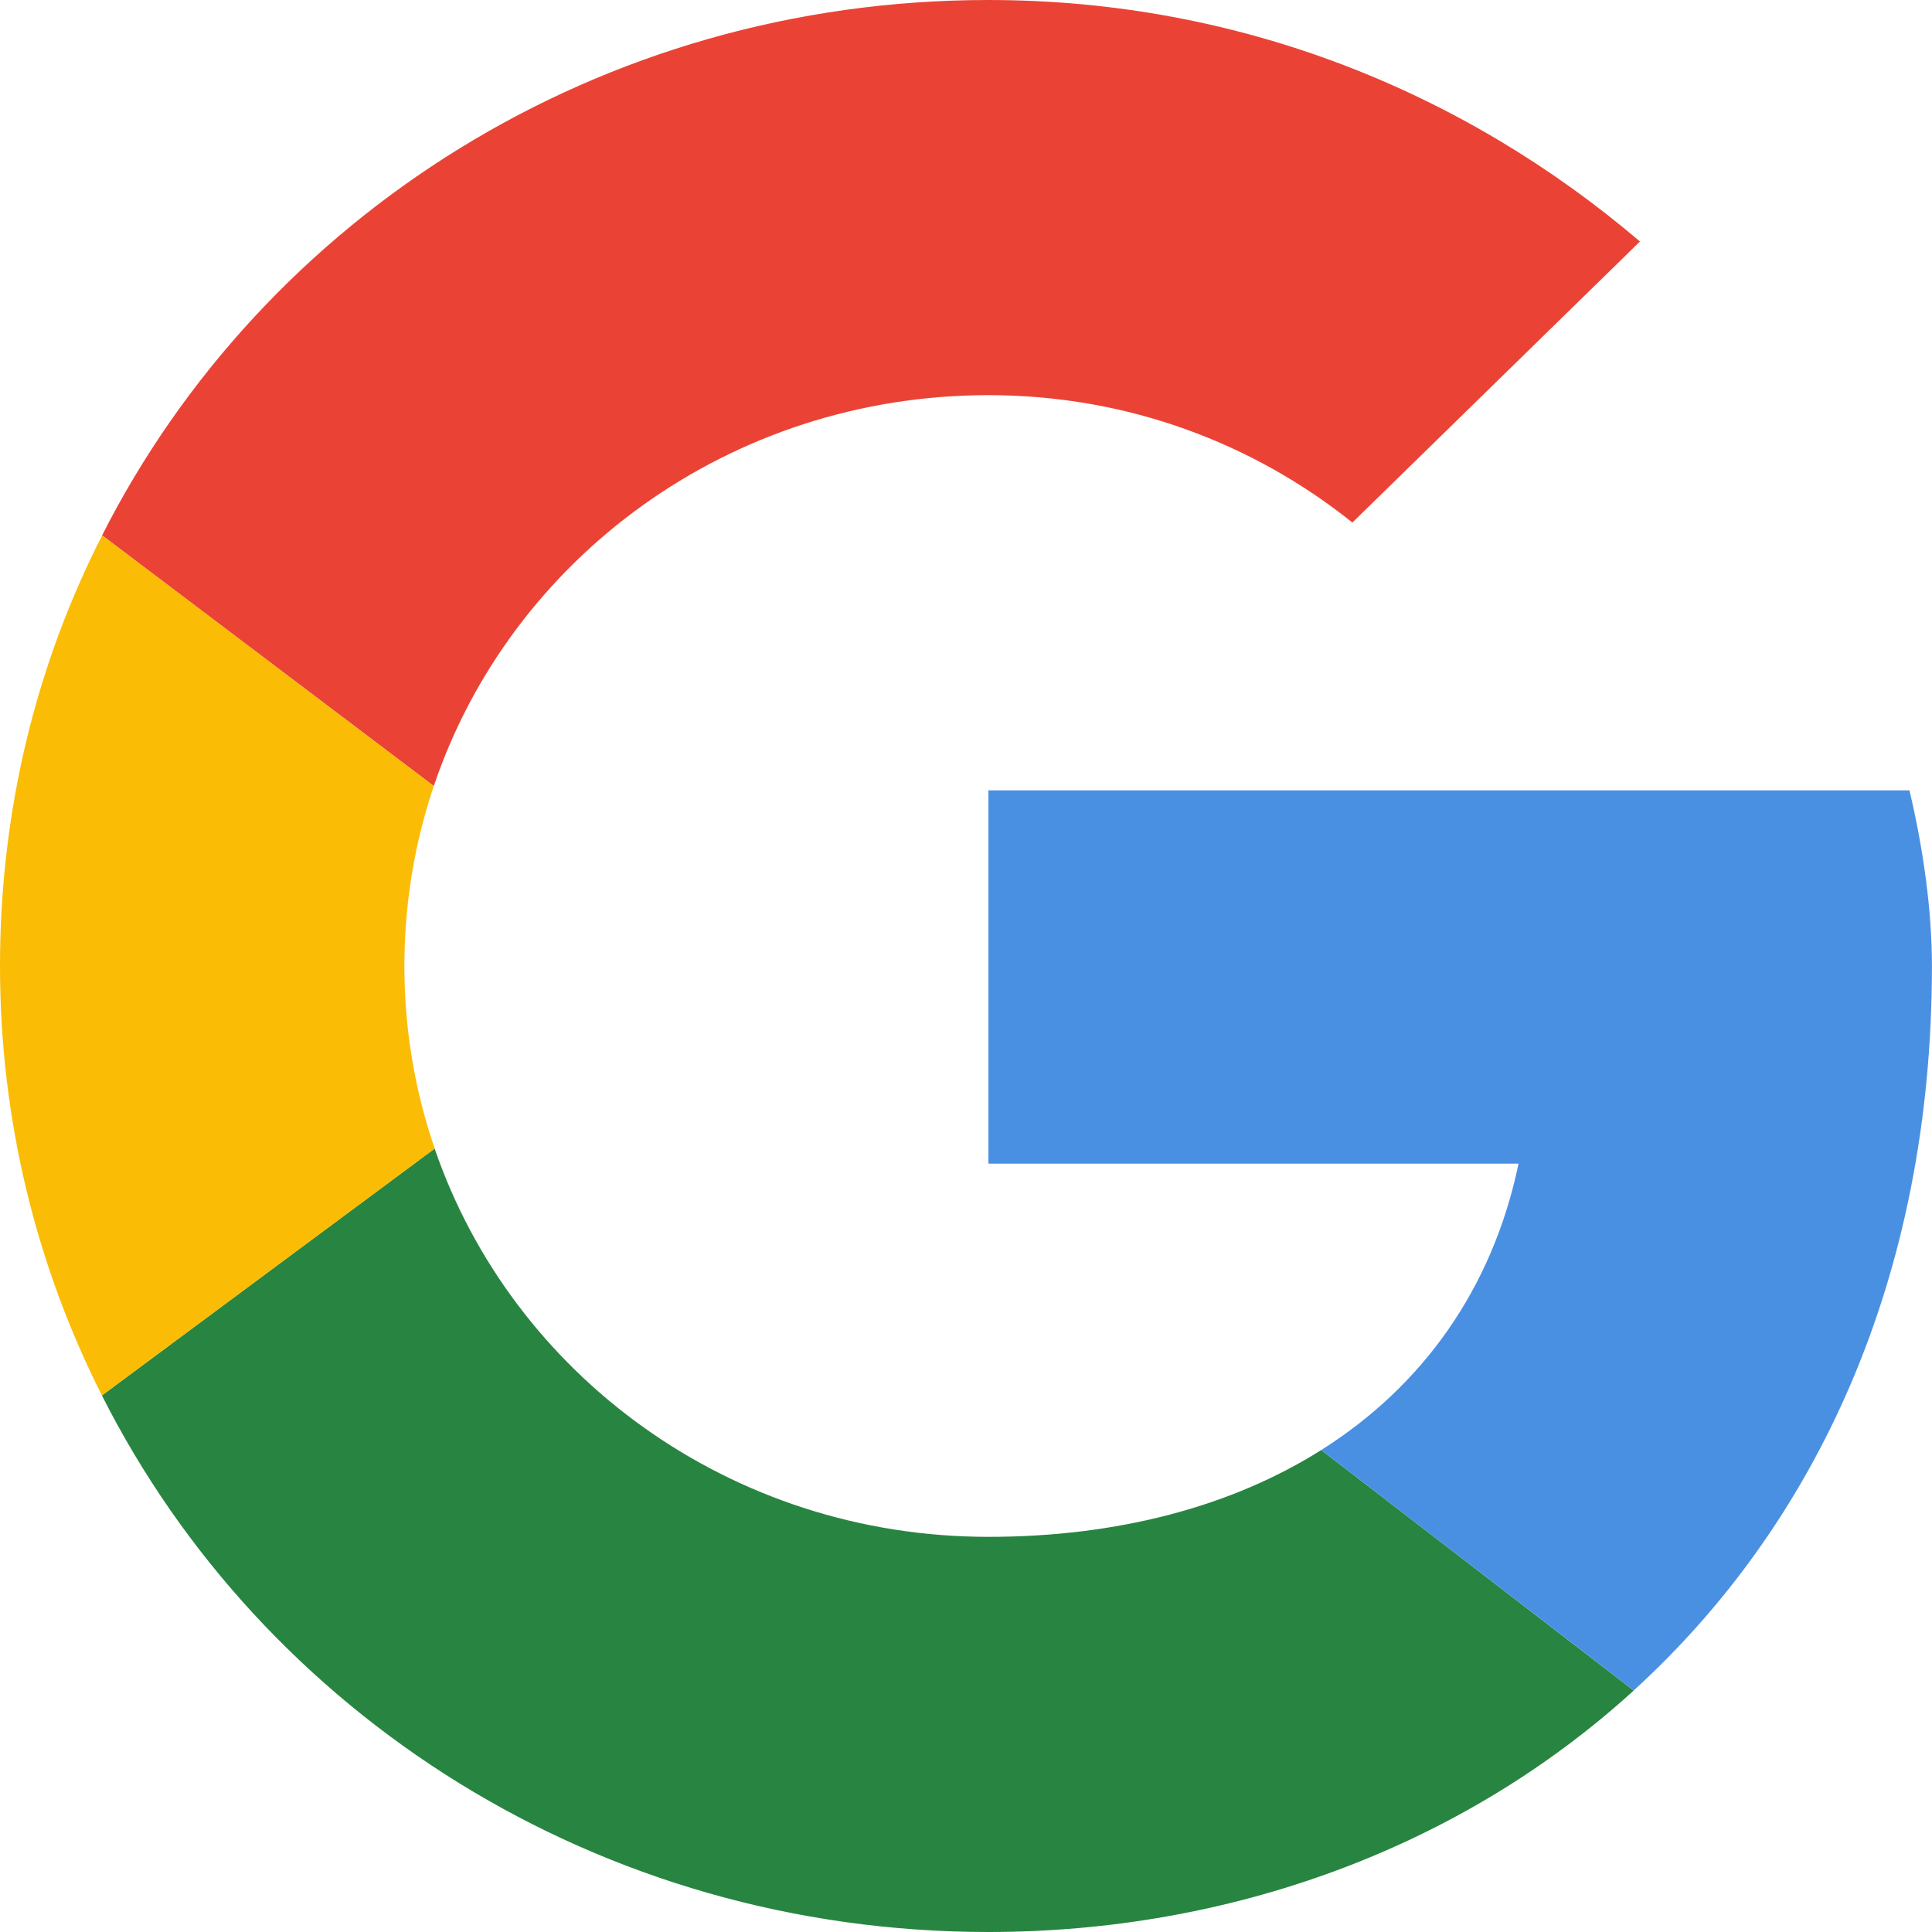
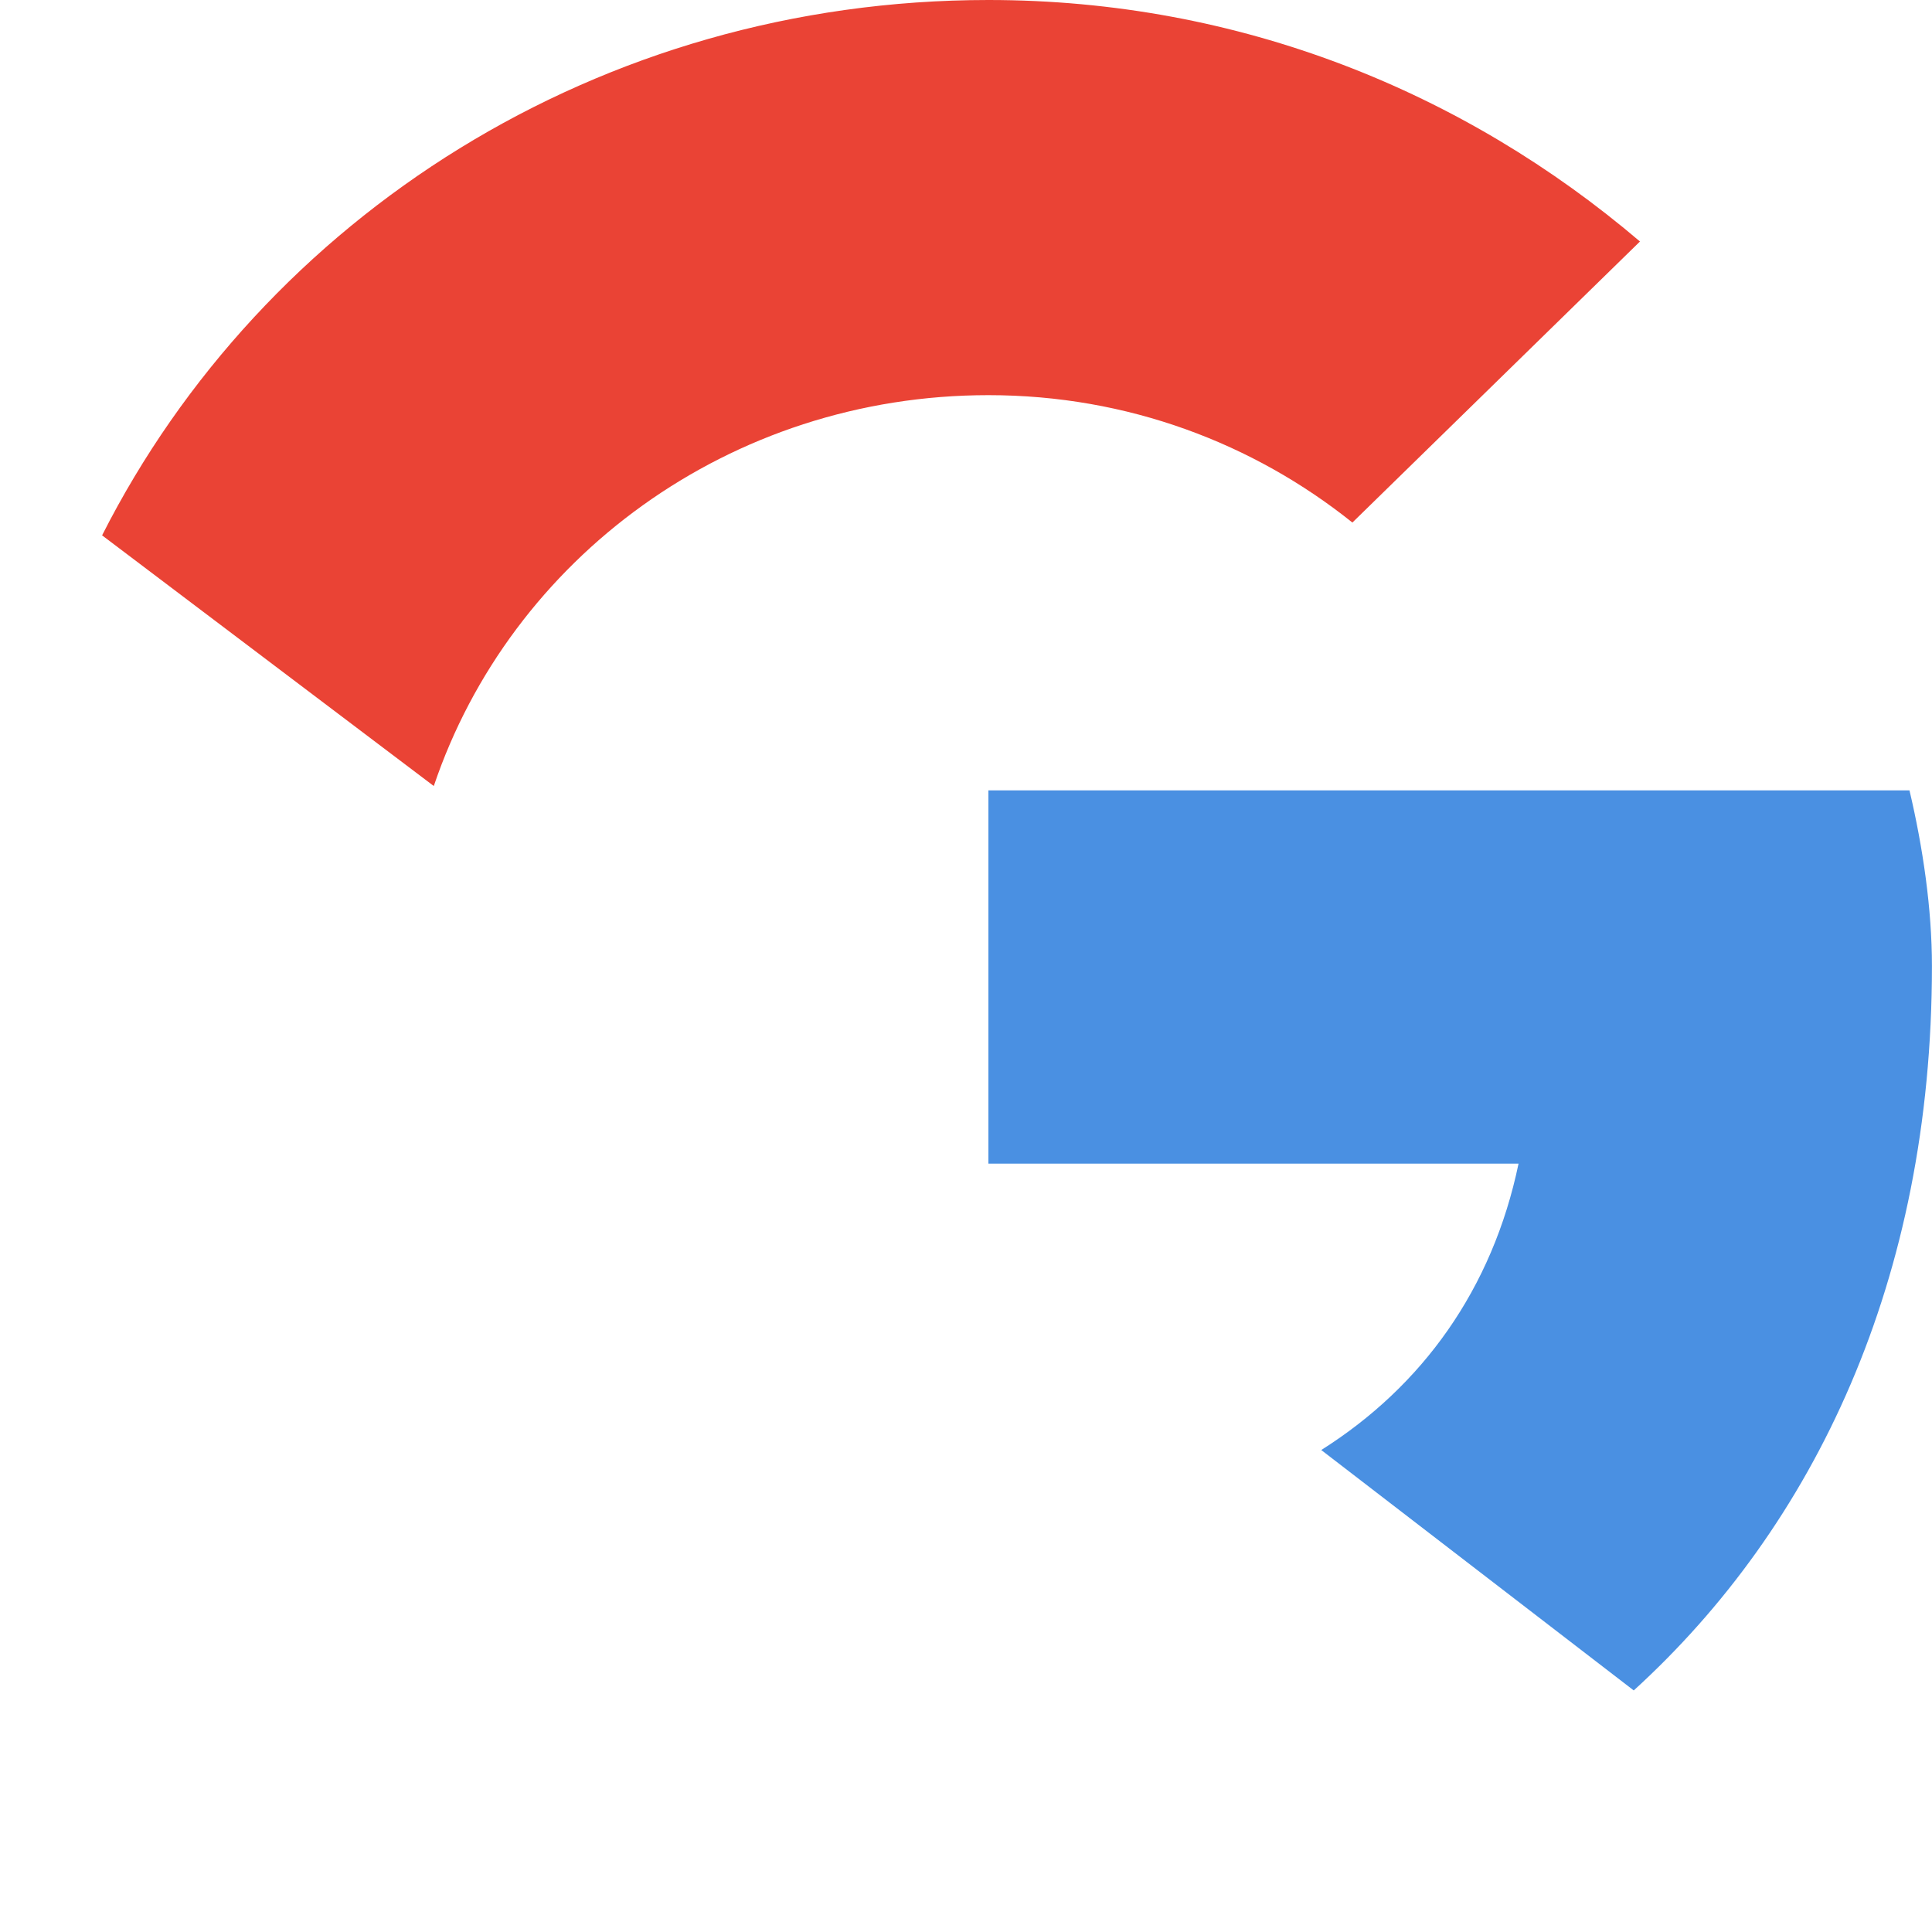
<svg xmlns="http://www.w3.org/2000/svg" width="32" height="32" viewBox="0 0 32 32" fill="none">
  <path d="M7.185 13.019C8.457 9.252 12.08 6.545 16.372 6.545C18.679 6.545 20.762 7.345 22.4 8.655L27.163 4C24.26 1.527 20.539 0 16.372 0C9.919 0 4.362 3.598 1.691 8.867L7.185 13.019Z" fill="#EA4335" />
-   <path d="M21.884 24.017C20.397 24.955 18.508 25.455 16.371 25.455C12.096 25.455 8.484 22.769 7.199 19.024L1.688 23.113C4.355 28.392 9.911 32 16.371 32C20.373 32 24.196 30.61 27.06 28L21.884 24.017Z" fill="#288541" />
  <path d="M27.06 27.999C30.054 25.269 31.999 21.205 31.999 16C31.999 15.055 31.85 14.036 31.627 13.091H16.371V19.273H25.152C24.719 21.351 23.556 22.962 21.884 24.017L27.06 27.999Z" fill="#4A90E2" />
-   <path d="M7.2 19.024C6.874 18.075 6.698 17.058 6.698 16C6.698 14.958 6.869 13.956 7.185 13.019L1.692 8.867C0.596 11.014 0 13.434 0 16C0 18.559 0.607 20.974 1.688 23.113L7.2 19.024Z" fill="#FBBC05" />
</svg>